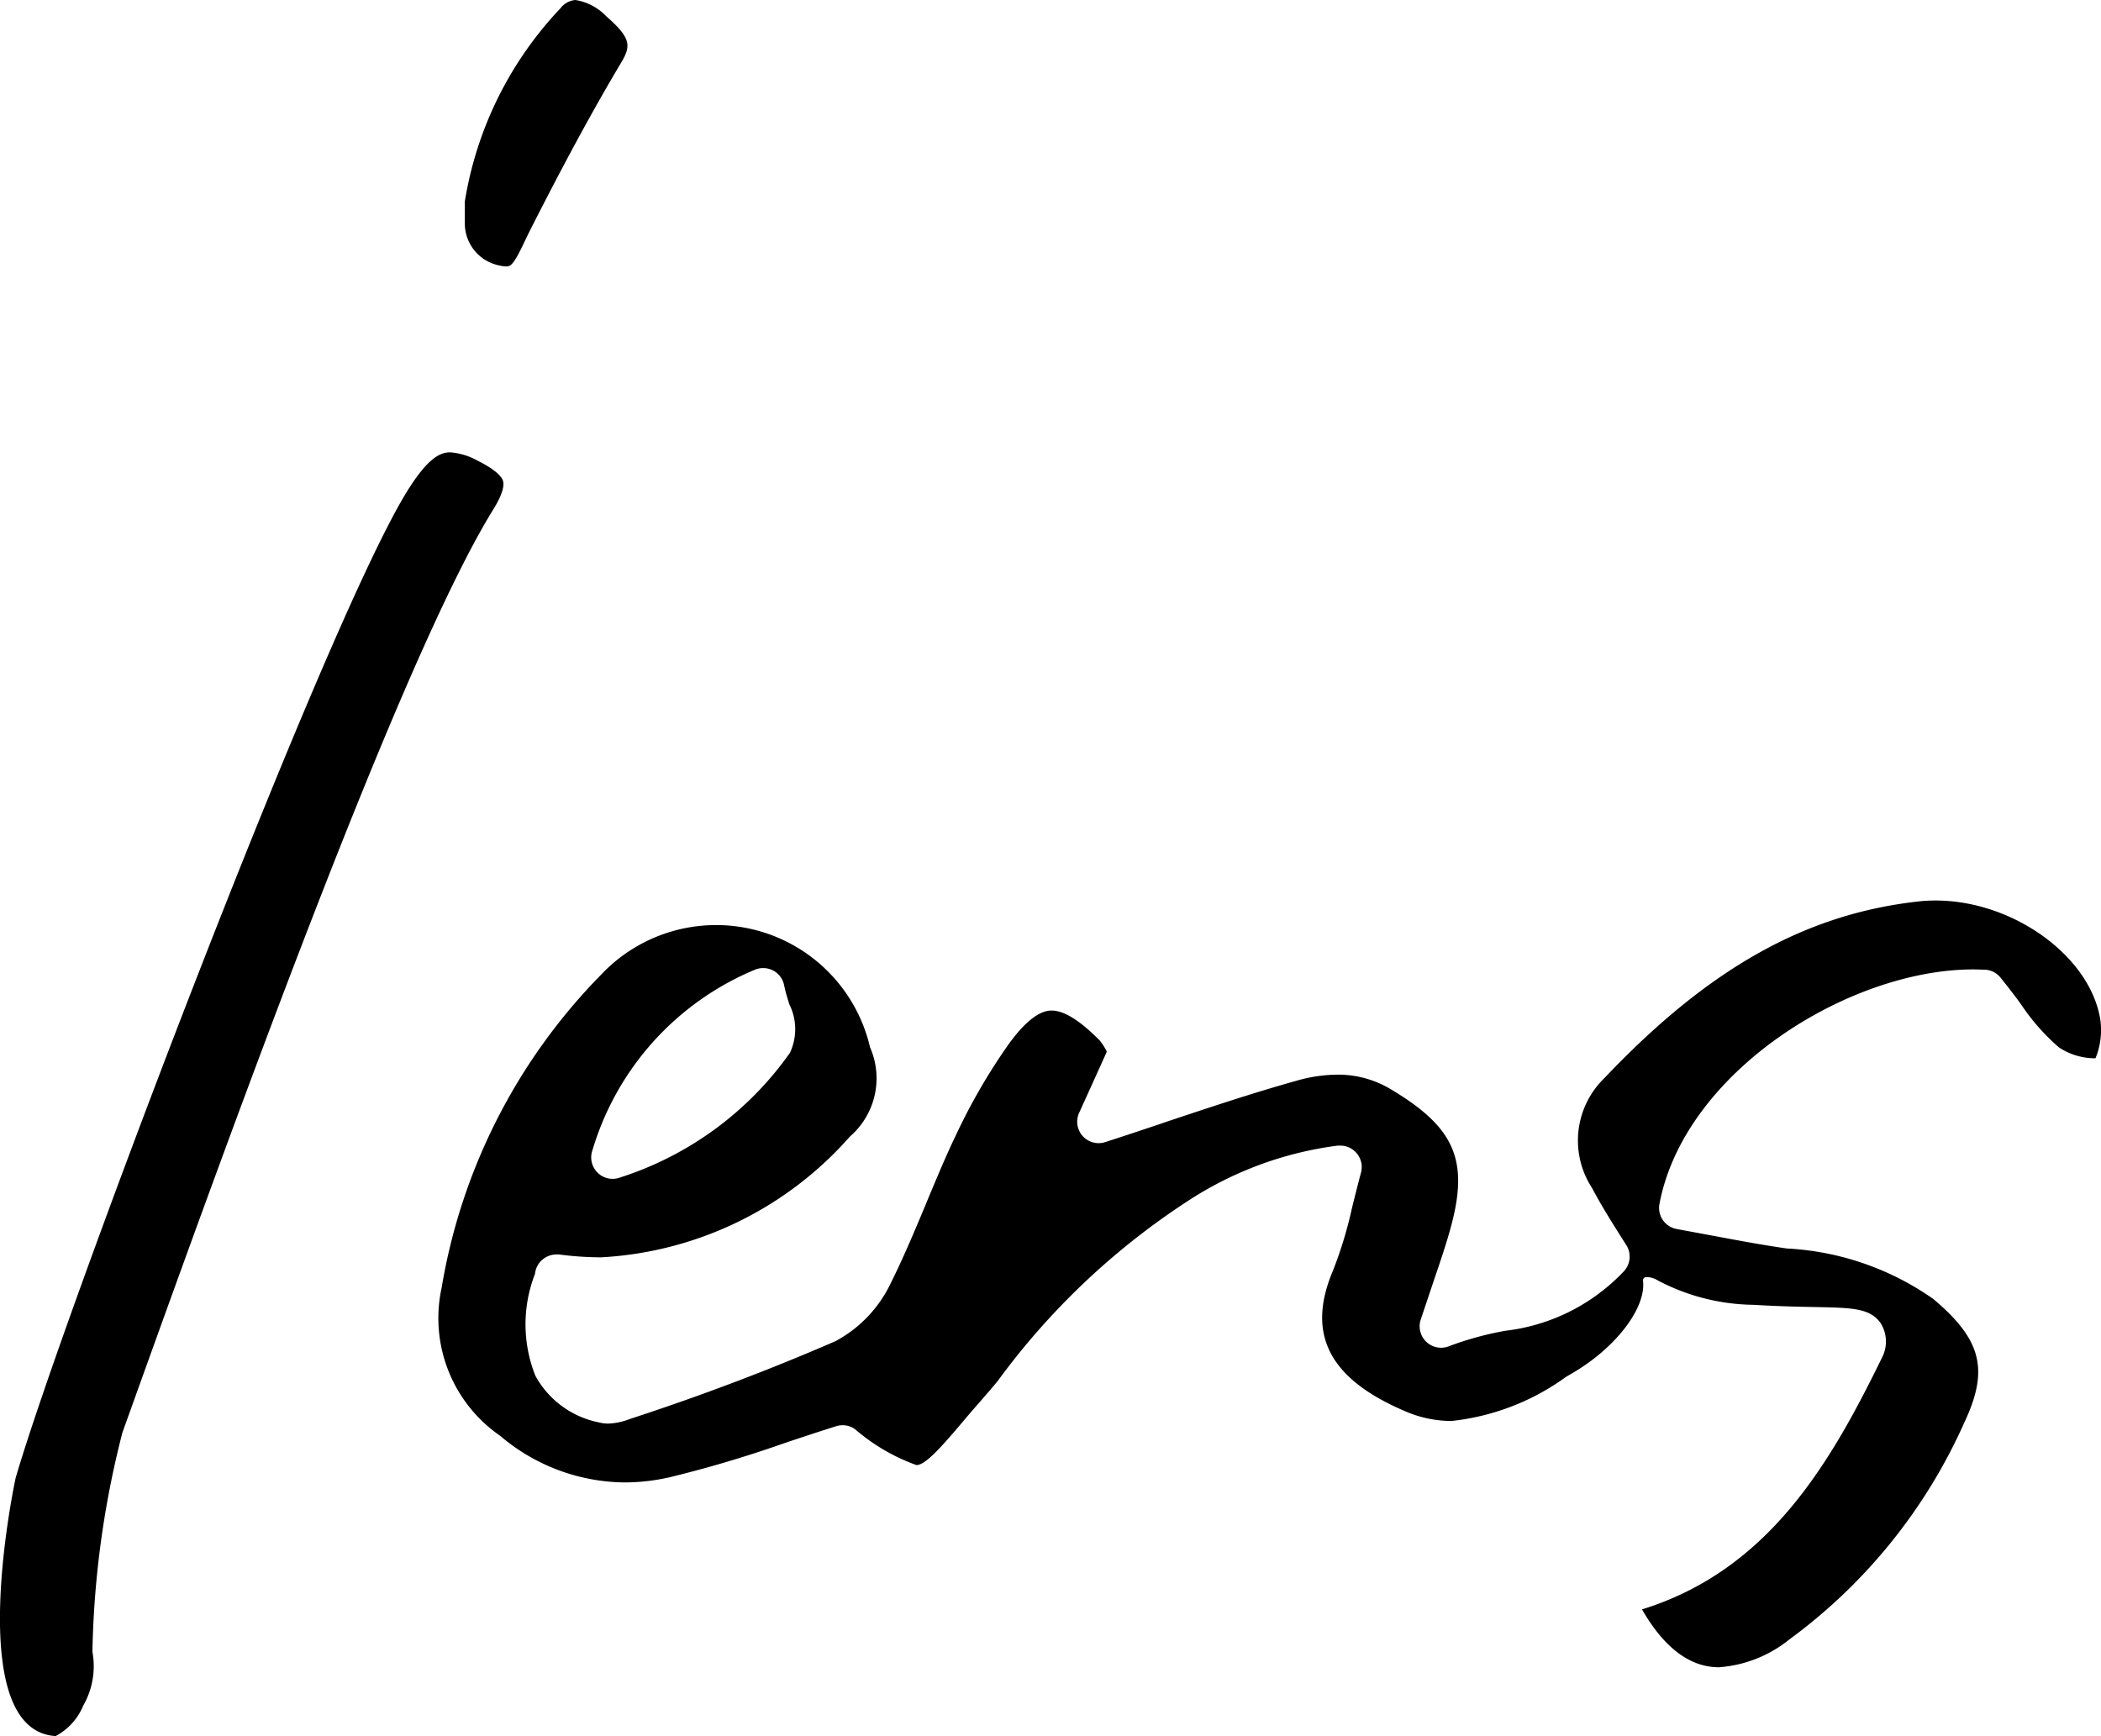
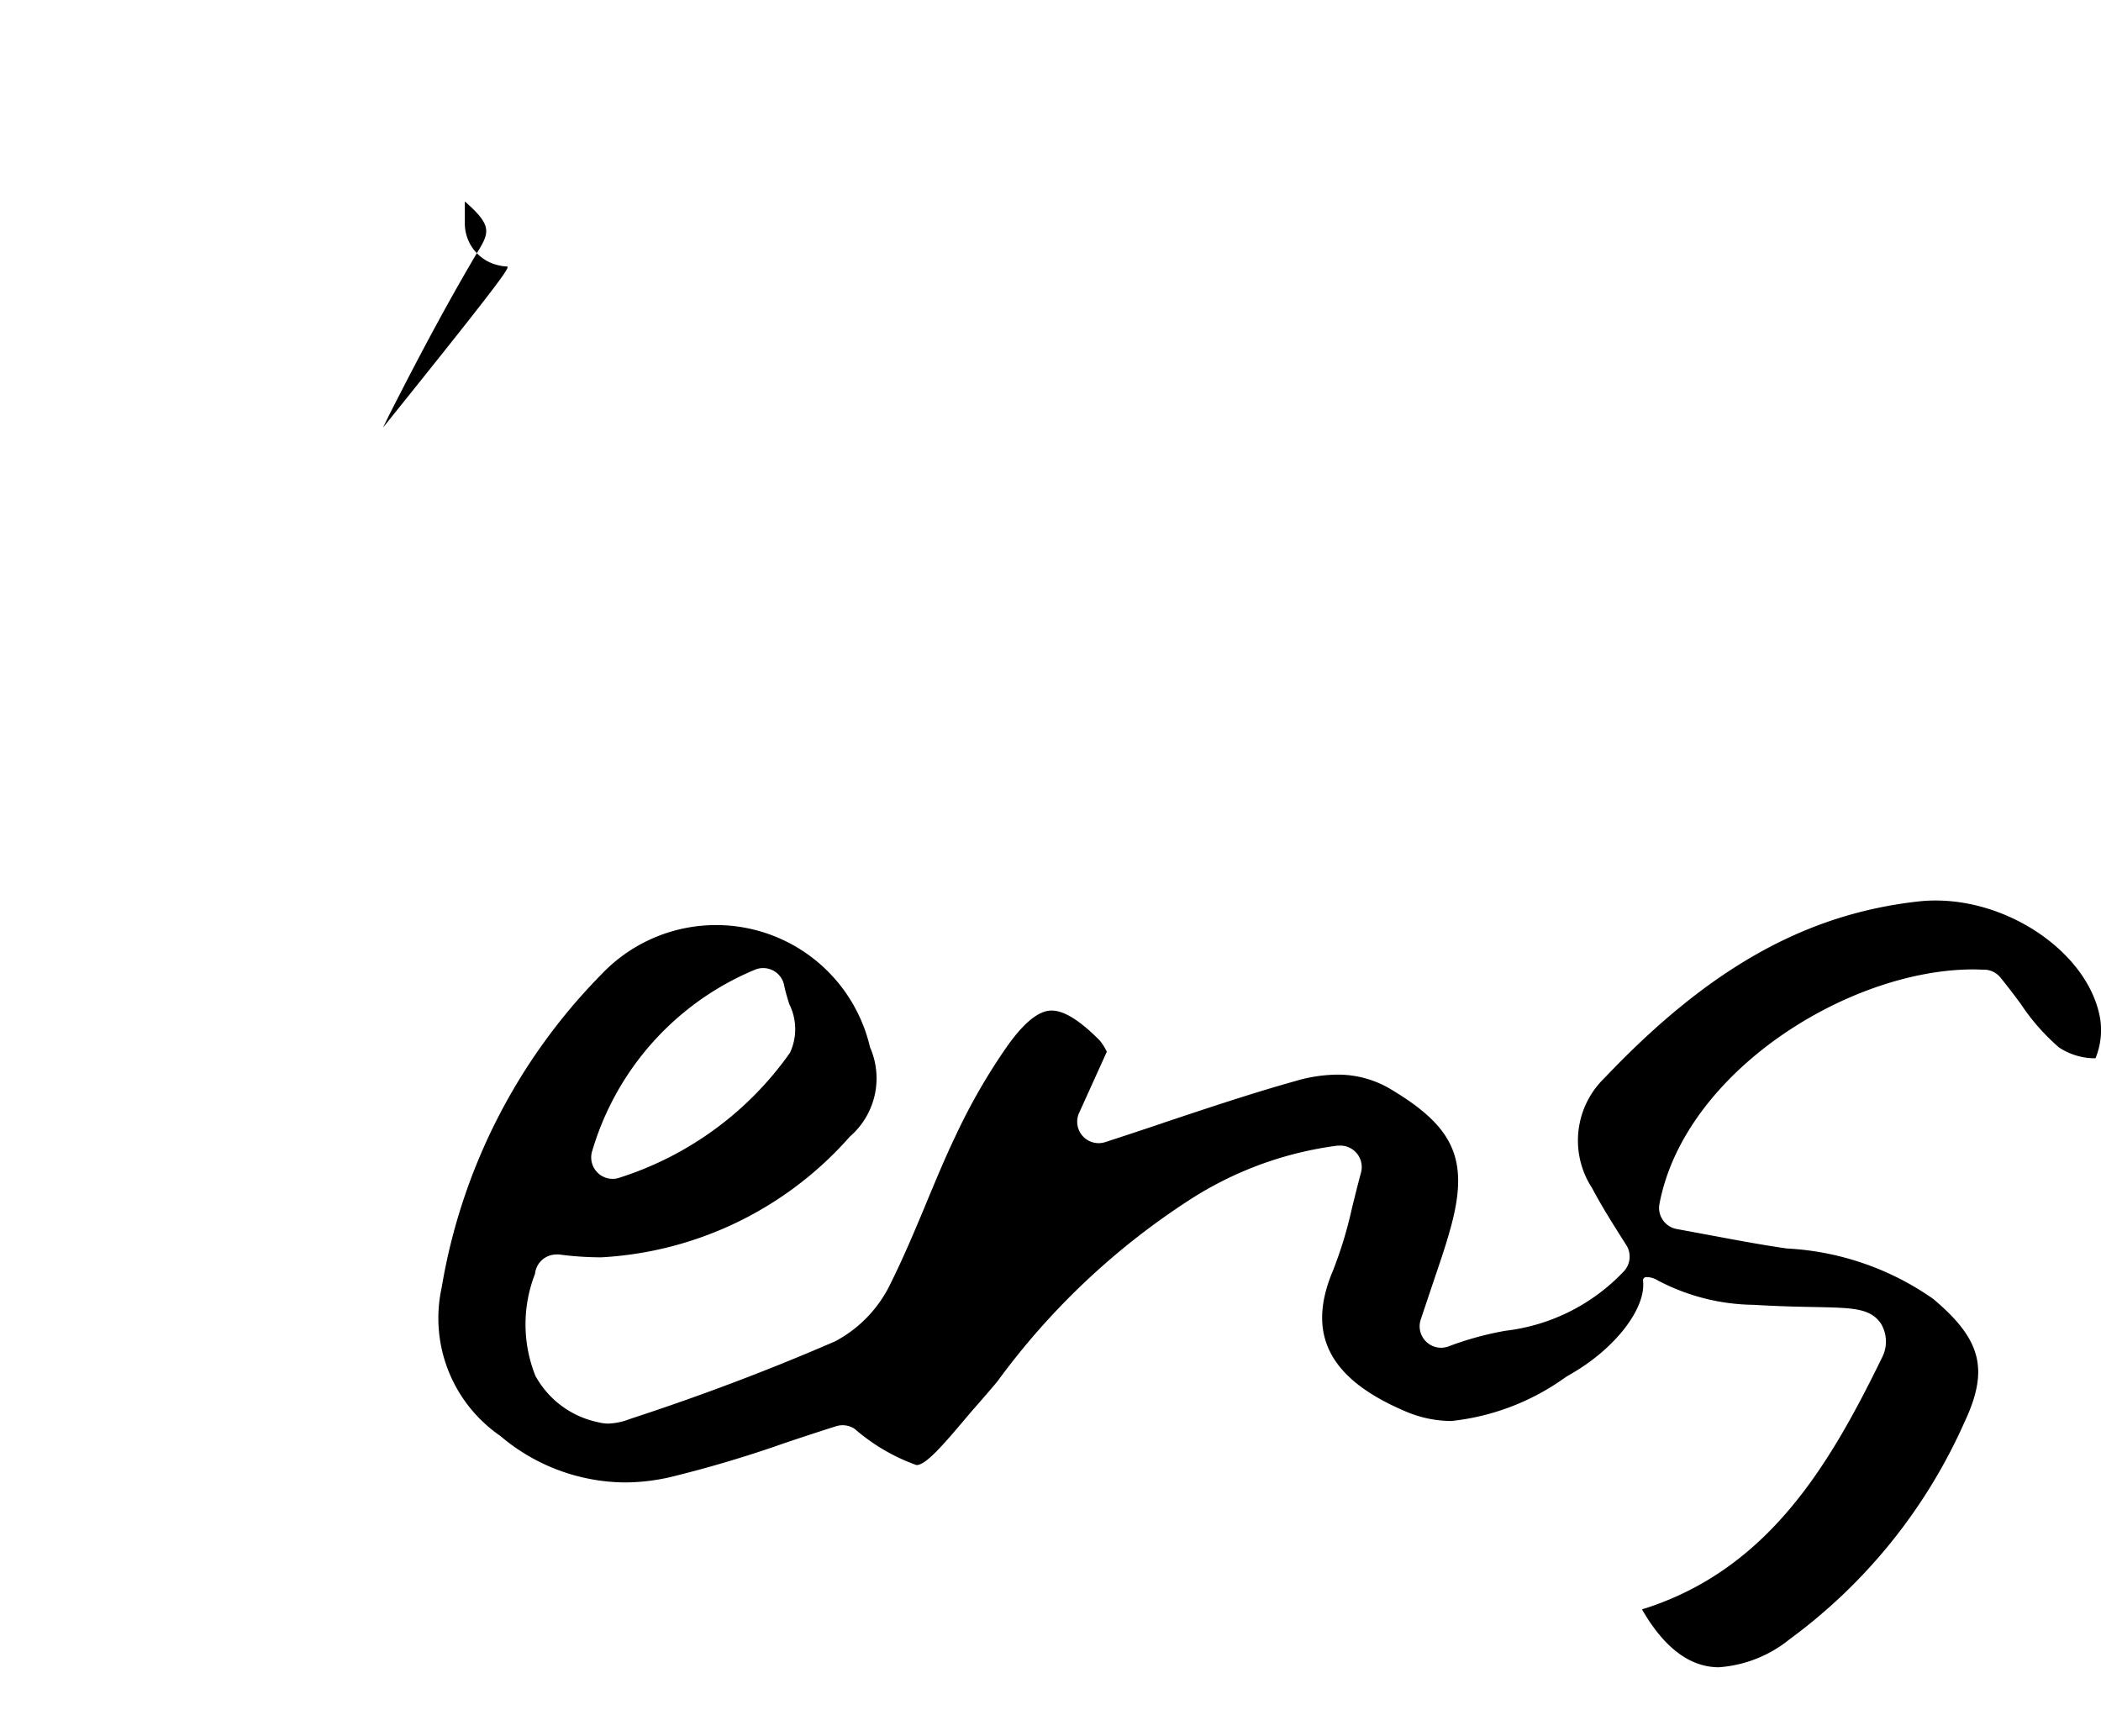
<svg xmlns="http://www.w3.org/2000/svg" width="47.192" height="39" viewBox="0 0 47.192 39">
  <g id="logo-b" transform="translate(-45 -104.262)">
    <path id="パス_40" data-name="パス 40" d="M245.689,409.314c-.65,0-1.23-.436-1.727-1.3,2.854-.886,4.235-3.288,5.4-5.674a.779.779,0,0,0-.038-.754c-.239-.339-.625-.347-1.47-.364-.368-.007-.822-.016-1.384-.05a4.724,4.724,0,0,1-2.159-.551.475.475,0,0,0-.253-.072.073.073,0,0,0-.073.081c.073.613-.61,1.506-1.585,2.076l-.145.085a5.351,5.351,0,0,1-2.576.991,2.632,2.632,0,0,1-1.047-.224c-1.7-.727-2.215-1.729-1.611-3.155a9.349,9.349,0,0,0,.428-1.411c.061-.245.125-.505.2-.785a.482.482,0,0,0-.463-.612l-.056,0a8.007,8.007,0,0,0-3.394,1.261,16.3,16.3,0,0,0-4.242,4.022c-.124.154-.254.3-.385.452-.1.114-.192.219-.283.326-.548.649-.943,1.116-1.161,1.116a4.338,4.338,0,0,1-1.38-.807.481.481,0,0,0-.279-.088.474.474,0,0,0-.144.022c-.391.123-.78.252-1.168.382a26.685,26.685,0,0,1-2.573.765,4.617,4.617,0,0,1-1.013.116,4.372,4.372,0,0,1-2.793-1.047A3.21,3.21,0,0,1,217,400.788a13.108,13.108,0,0,1,3.583-7.034,3.55,3.55,0,0,1,6.039,1.631,1.73,1.73,0,0,1-.452,2.007,8.02,8.02,0,0,1-5.584,2.713,7.225,7.225,0,0,1-.946-.064.5.5,0,0,0-.063,0,.483.483,0,0,0-.48.436,3.124,3.124,0,0,0,.008,2.288,2.089,2.089,0,0,0,1.427,1.048.823.823,0,0,0,.21.027h0a1.45,1.45,0,0,0,.477-.1l.072-.024c1.564-.512,3.095-1.093,4.55-1.725a2.875,2.875,0,0,0,1.244-1.3c.289-.58.54-1.181.784-1.763l.025-.062c.22-.527.427-1.026.655-1.5a13.415,13.415,0,0,1,1.162-2.014c.373-.525.705-.791.987-.791s.631.218,1.079.667a1.238,1.238,0,0,1,.164.258l-.616,1.361a.481.481,0,0,0,.433.693.467.467,0,0,0,.149-.024c.421-.136.831-.273,1.235-.408l.1-.035c1.015-.339,1.974-.659,2.956-.934a3.4,3.4,0,0,1,.917-.138,2.3,2.3,0,0,1,1.213.333c1.458.872,1.765,1.621,1.31,3.2-.1.355-.221.706-.373,1.155l-.273.814a.482.482,0,0,0,.458.633.475.475,0,0,0,.179-.035,7.148,7.148,0,0,1,1.264-.346,4.352,4.352,0,0,0,2.575-1.247l.087-.089a.484.484,0,0,0,.056-.586l-.059-.093c-.26-.41-.505-.8-.711-1.191a1.952,1.952,0,0,1,.28-2.474c2.339-2.465,4.52-3.689,7.071-3.967a3.407,3.407,0,0,1,.364-.019c1.741,0,3.471,1.248,3.7,2.672a1.668,1.668,0,0,1-.107.871.641.641,0,0,1-.077,0,1.467,1.467,0,0,1-.746-.244,4.78,4.78,0,0,1-.847-.962c-.144-.2-.3-.4-.465-.606a.481.481,0,0,0-.35-.177c-.085,0-.173-.006-.26-.006-2.8,0-6.489,2.3-7.05,5.269a.482.482,0,0,0,.388.563l.739.137c.6.112,1.161.218,1.73.3a6.287,6.287,0,0,1,3.292,1.133c1.089.916,1.257,1.591.7,2.775a12.178,12.178,0,0,1-3.928,4.873A2.839,2.839,0,0,1,245.689,409.314Zm-21.468-15.707a.48.48,0,0,0-.194.041,6.35,6.35,0,0,0-3.639,4.049.481.481,0,0,0,.117.508.477.477,0,0,0,.336.137.483.483,0,0,0,.172-.032,7.447,7.447,0,0,0,3.811-2.8,1.254,1.254,0,0,0-.016-1.094c-.048-.156-.088-.288-.115-.422a.478.478,0,0,0-.249-.333A.488.488,0,0,0,224.221,393.607Z" transform="translate(-162.08 -267.597)" />
-     <path id="パス_41" data-name="パス 41" d="M199.064,401.382c-2.124-.129-.9-5.794-.9-5.794,1.044-3.59,6.9-19.06,8.767-22.125.494-.811.78-.92.994-.92a1.5,1.5,0,0,1,.628.193c.439.22.54.378.561.453s.019.25-.218.633c-2.068,3.337-5.919,14.012-8.333,20.744a21.24,21.24,0,0,0-.673,4.923,1.778,1.778,0,0,1-.206,1.208A1.358,1.358,0,0,1,199.064,401.382Z" transform="translate(-152.814 -258.119)" />
-     <path id="パス_42" data-name="パス 42" d="M219.018,358.794a.675.675,0,0,1-.141-.019.963.963,0,0,1-.787-.966c0-.036,0-.072,0-.12l0-.355a8.206,8.206,0,0,1,2.15-4.341.465.465,0,0,1,.334-.184,1.224,1.224,0,0,1,.688.361c.553.486.57.658.344,1.038-.644,1.08-1.3,2.292-2.069,3.811l-.112.231C219.183,358.768,219.115,358.794,219.018,358.794Z" transform="translate(-162.649 -248.547)" />
+     <path id="パス_42" data-name="パス 42" d="M219.018,358.794a.675.675,0,0,1-.141-.019.963.963,0,0,1-.787-.966c0-.036,0-.072,0-.12l0-.355c.553.486.57.658.344,1.038-.644,1.08-1.3,2.292-2.069,3.811l-.112.231C219.183,358.768,219.115,358.794,219.018,358.794Z" transform="translate(-162.649 -248.547)" />
  </g>
</svg>